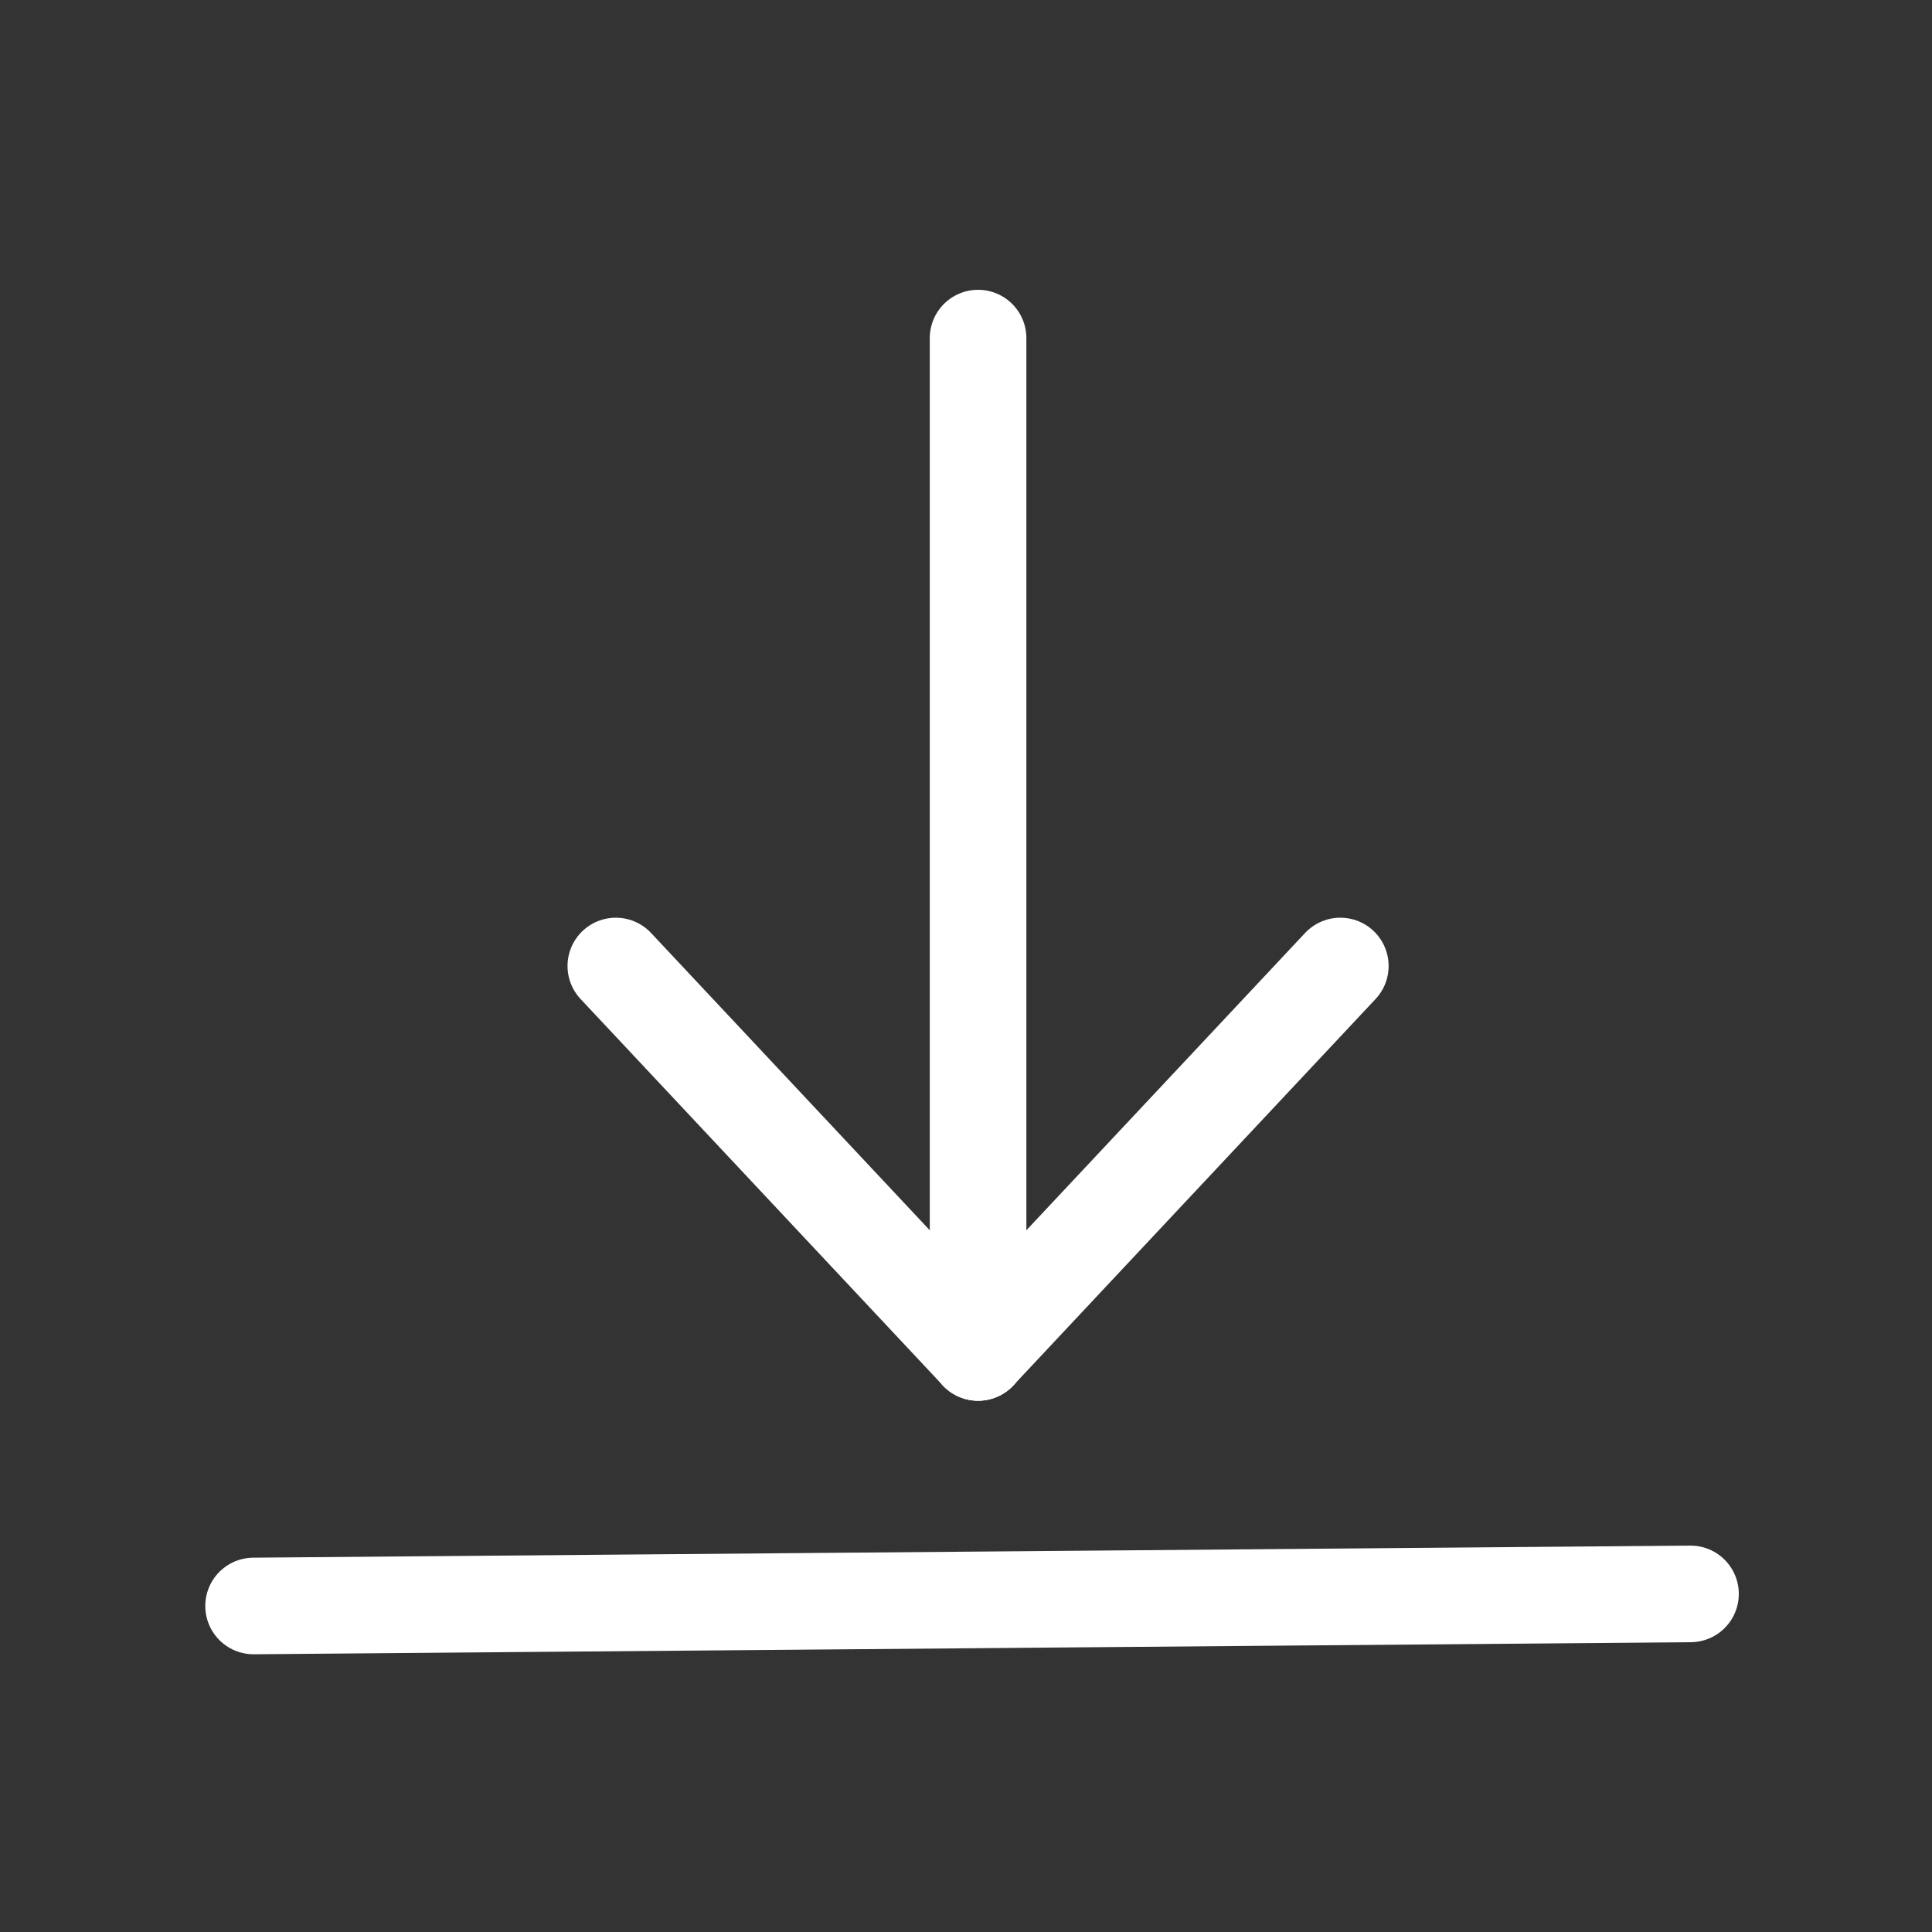
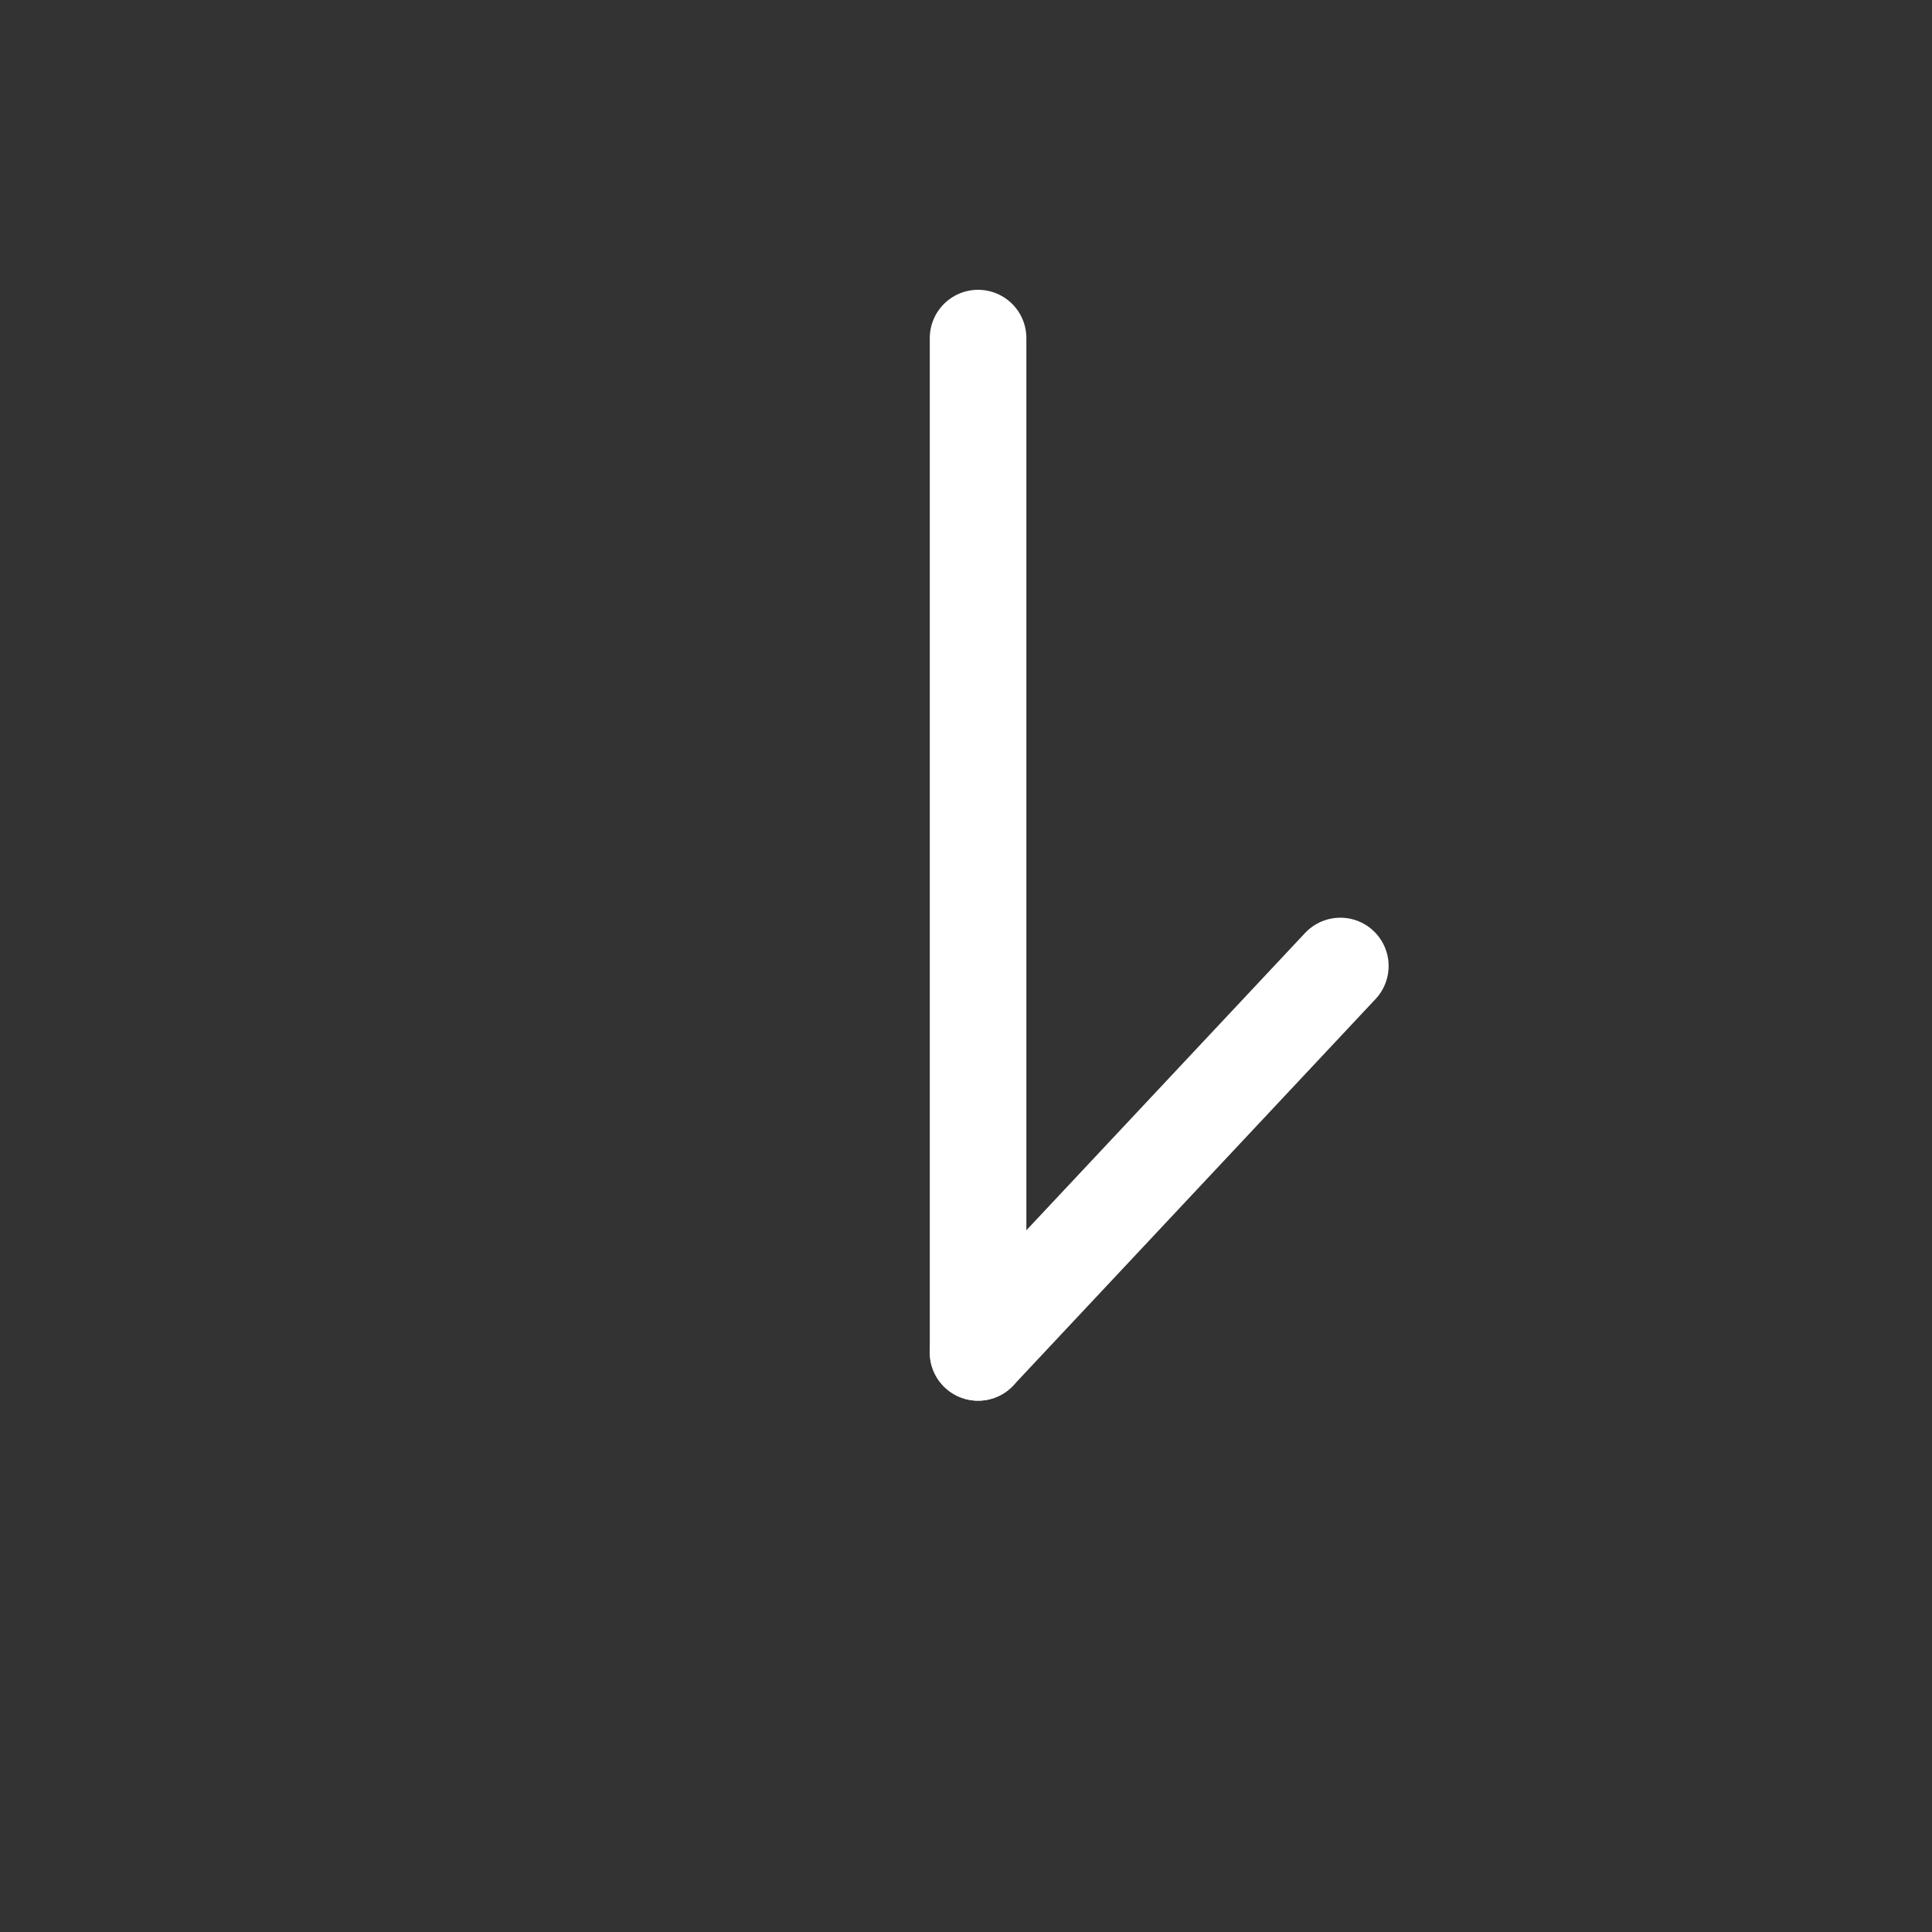
<svg xmlns="http://www.w3.org/2000/svg" width="80px" height="80px" viewBox="0 0 80 80" version="1.1">
  <rect x="0" y="0" width="80" height="80" fill="#333333" stroke="none" />
  <title>download-icon</title>
  <desc>Created with Sketch.</desc>
  <g id="download-icon" stroke="none" stroke-width="1" fill="none" fill-rule="evenodd" stroke-linecap="round">
    <g id="Group-2" transform="translate(10, 14)" stroke="#FFFFFF" stroke-width="4">
      <g id="Group" transform="translate(15, 0)">
        <path d="M15.5,0 L15.5,42" id="Path-6" />
        <path d="M30.5,26 L15.5,42" id="Path-6" />
-         <path d="M15.5,26 L0.5,42" id="Path-6" transform="translate(8, 34) scale(-1, 1) translate(-8, -34) " />
      </g>
-       <path d="M0.5,52.5 L60,52" id="Line" />
    </g>
  </g>
</svg>